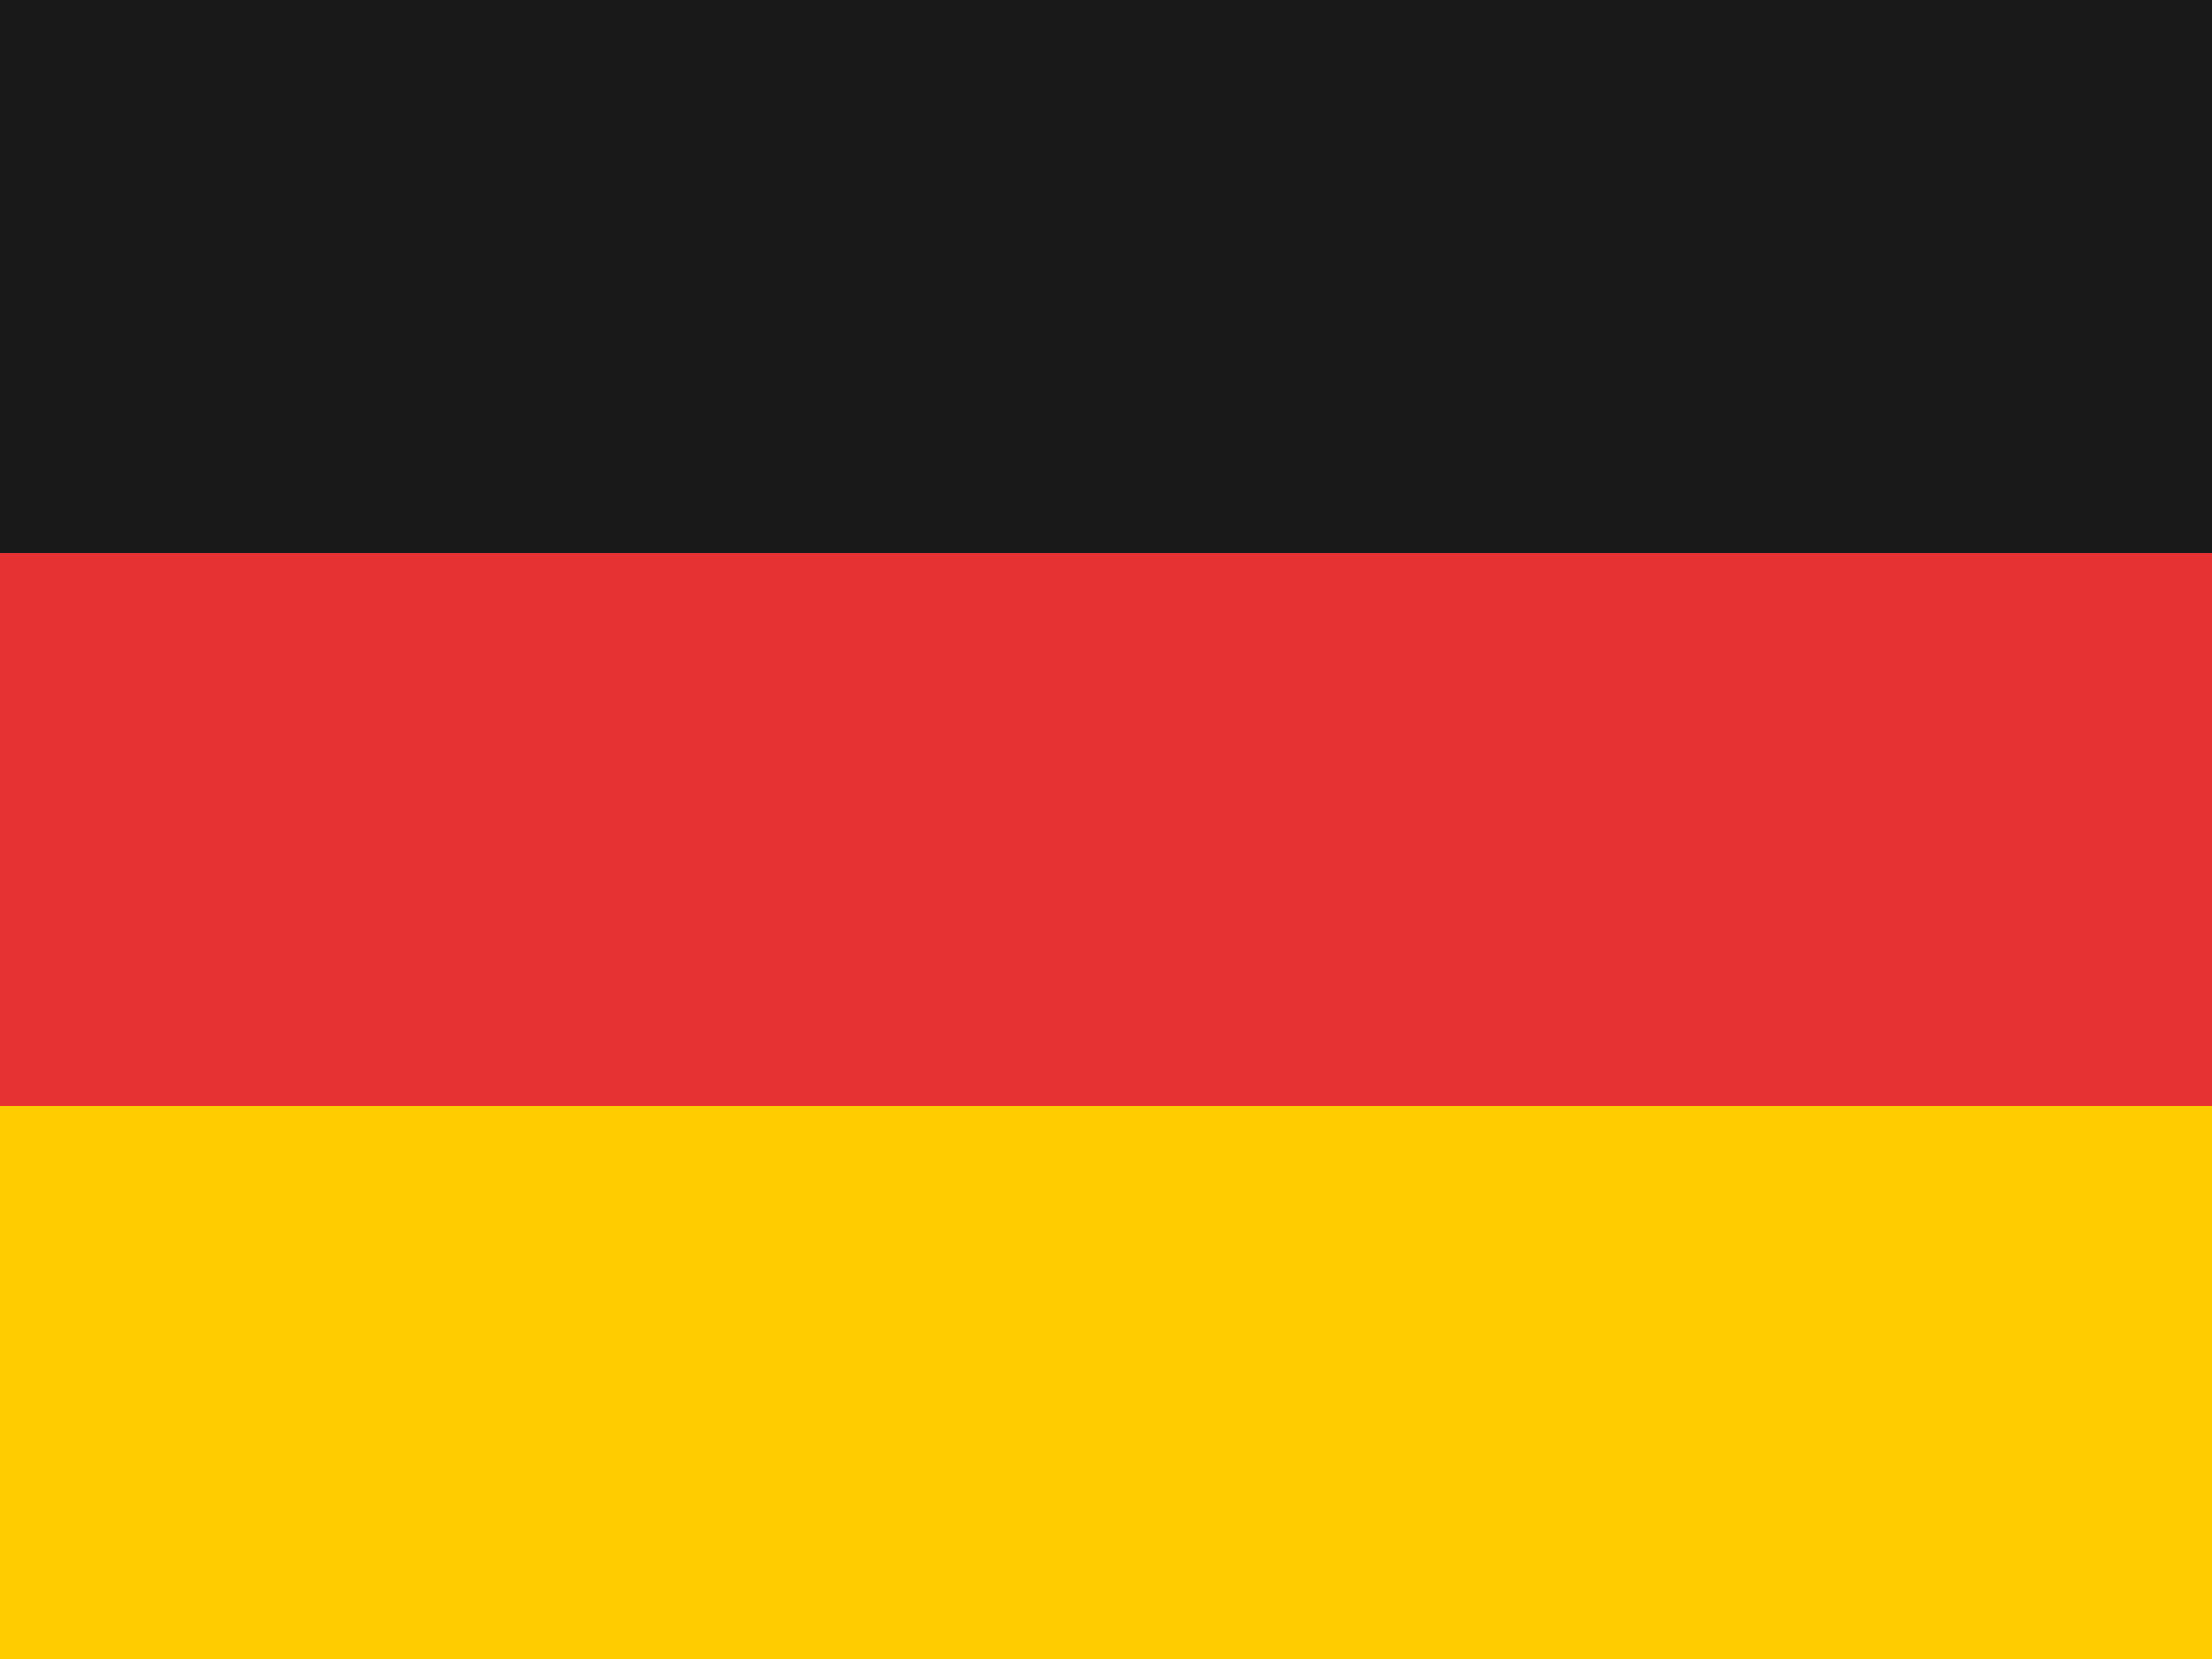
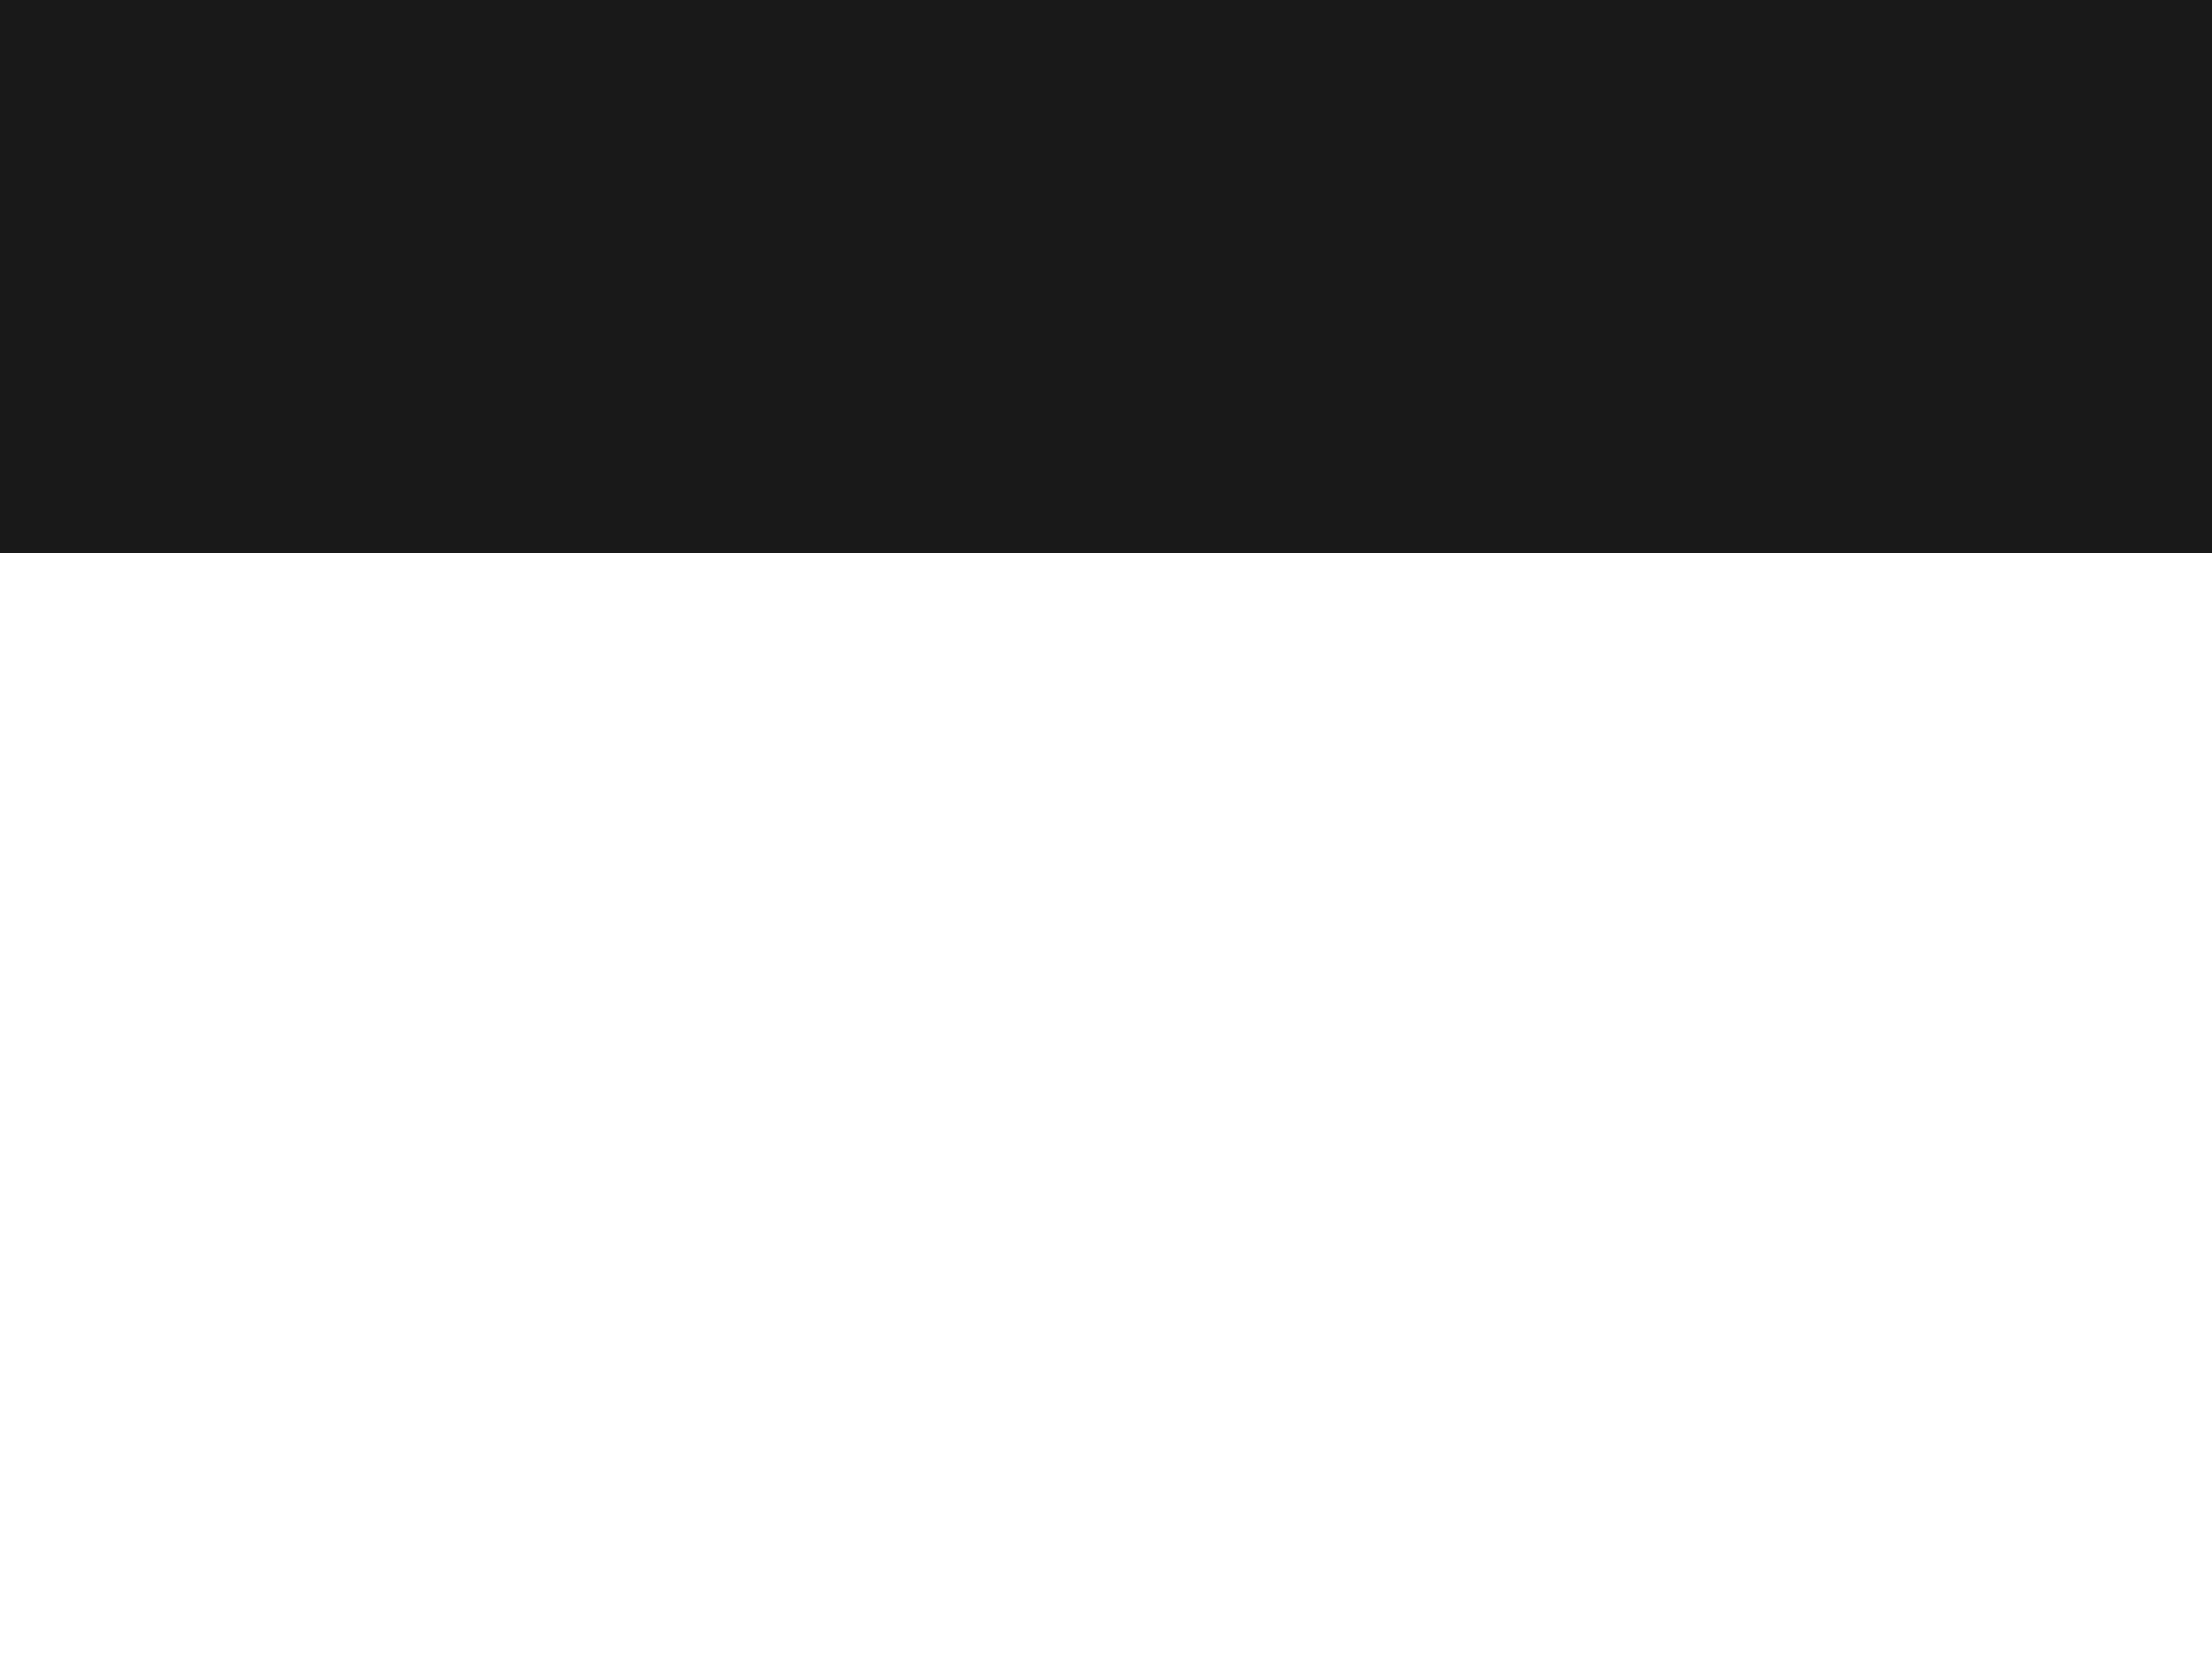
<svg xmlns="http://www.w3.org/2000/svg" preserveAspectRatio="xMidYMid" width="40" height="30" viewBox="0 0 40 30">
  <defs>
    <style>
      .cls-1 {
        fill: #fc0;
      }

      .cls-2 {
        fill: #e63232;
      }

      .cls-3 {
        fill: #191919;
      }
    </style>
  </defs>
  <g>
-     <rect y="20" width="40" height="10" class="cls-1" />
-     <rect y="10" width="40" height="10" class="cls-2" />
    <rect width="40" height="10" class="cls-3" />
  </g>
</svg>